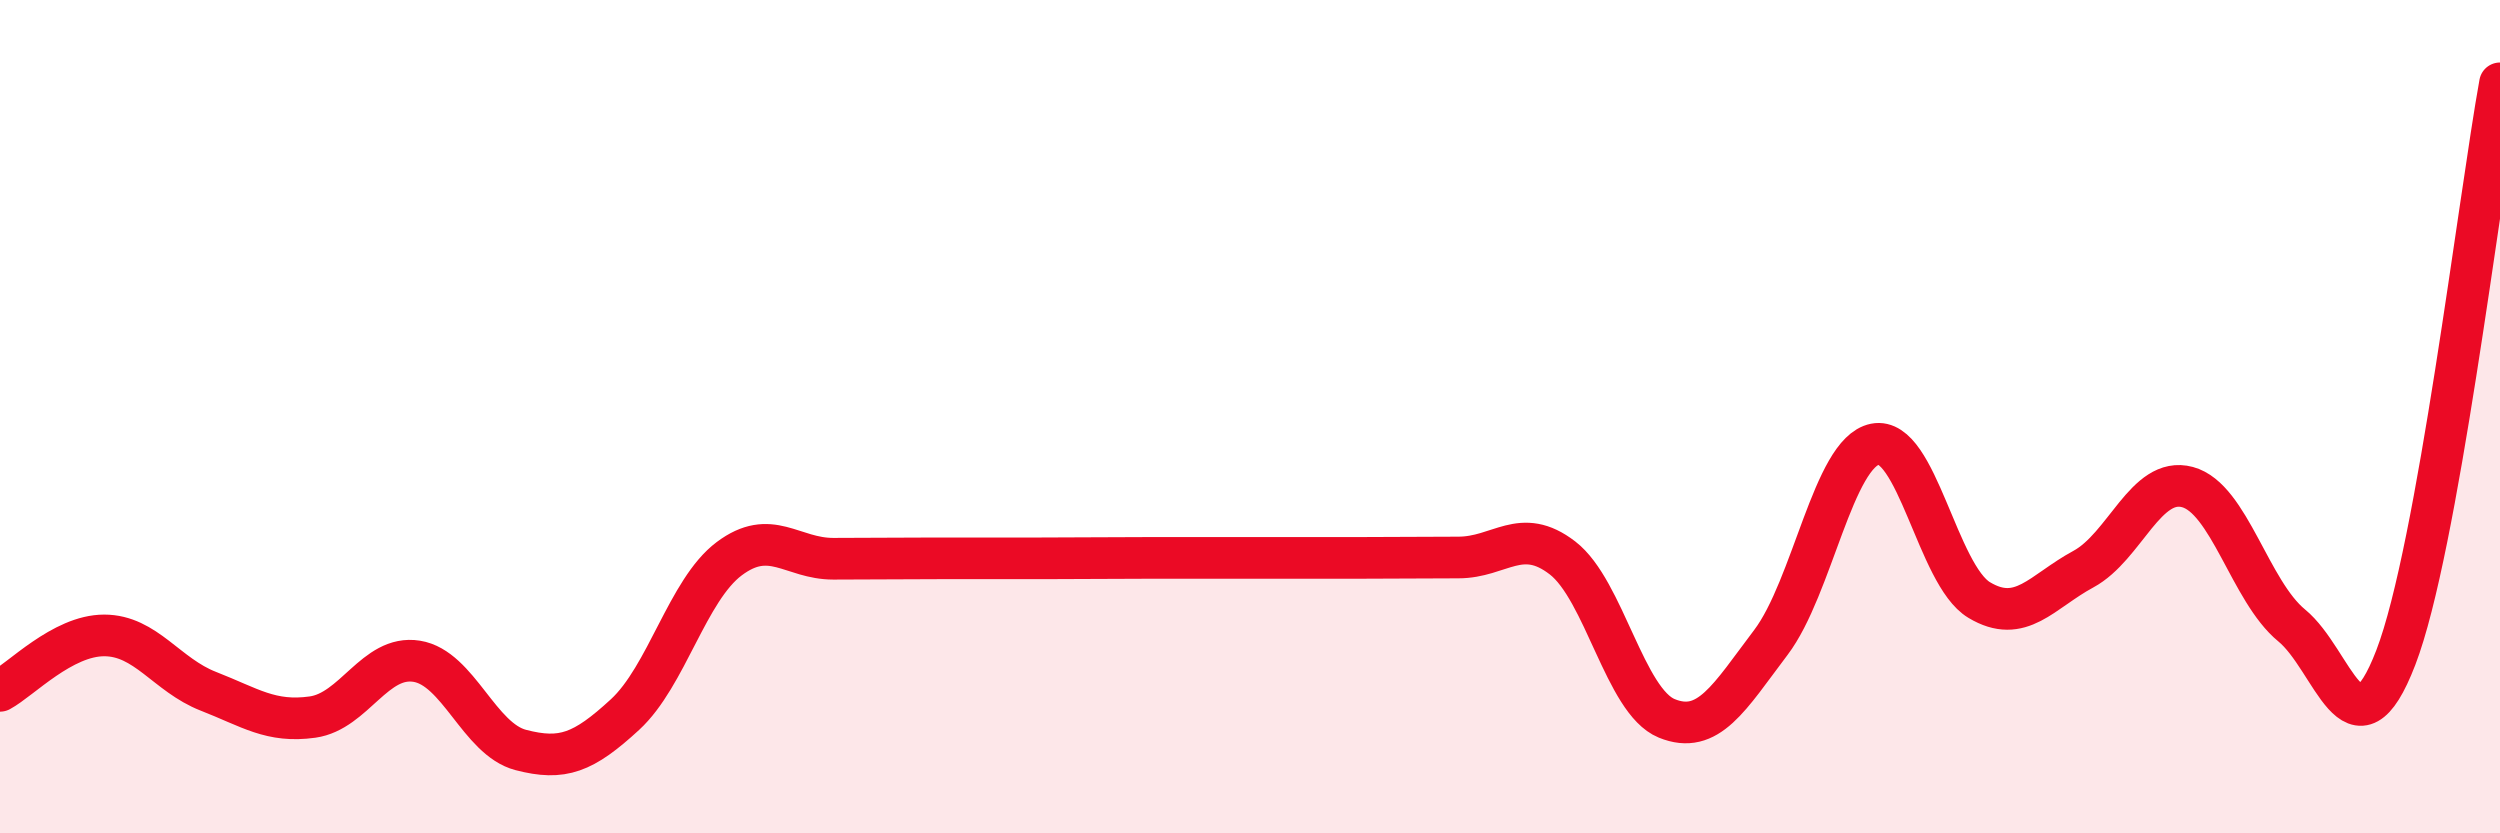
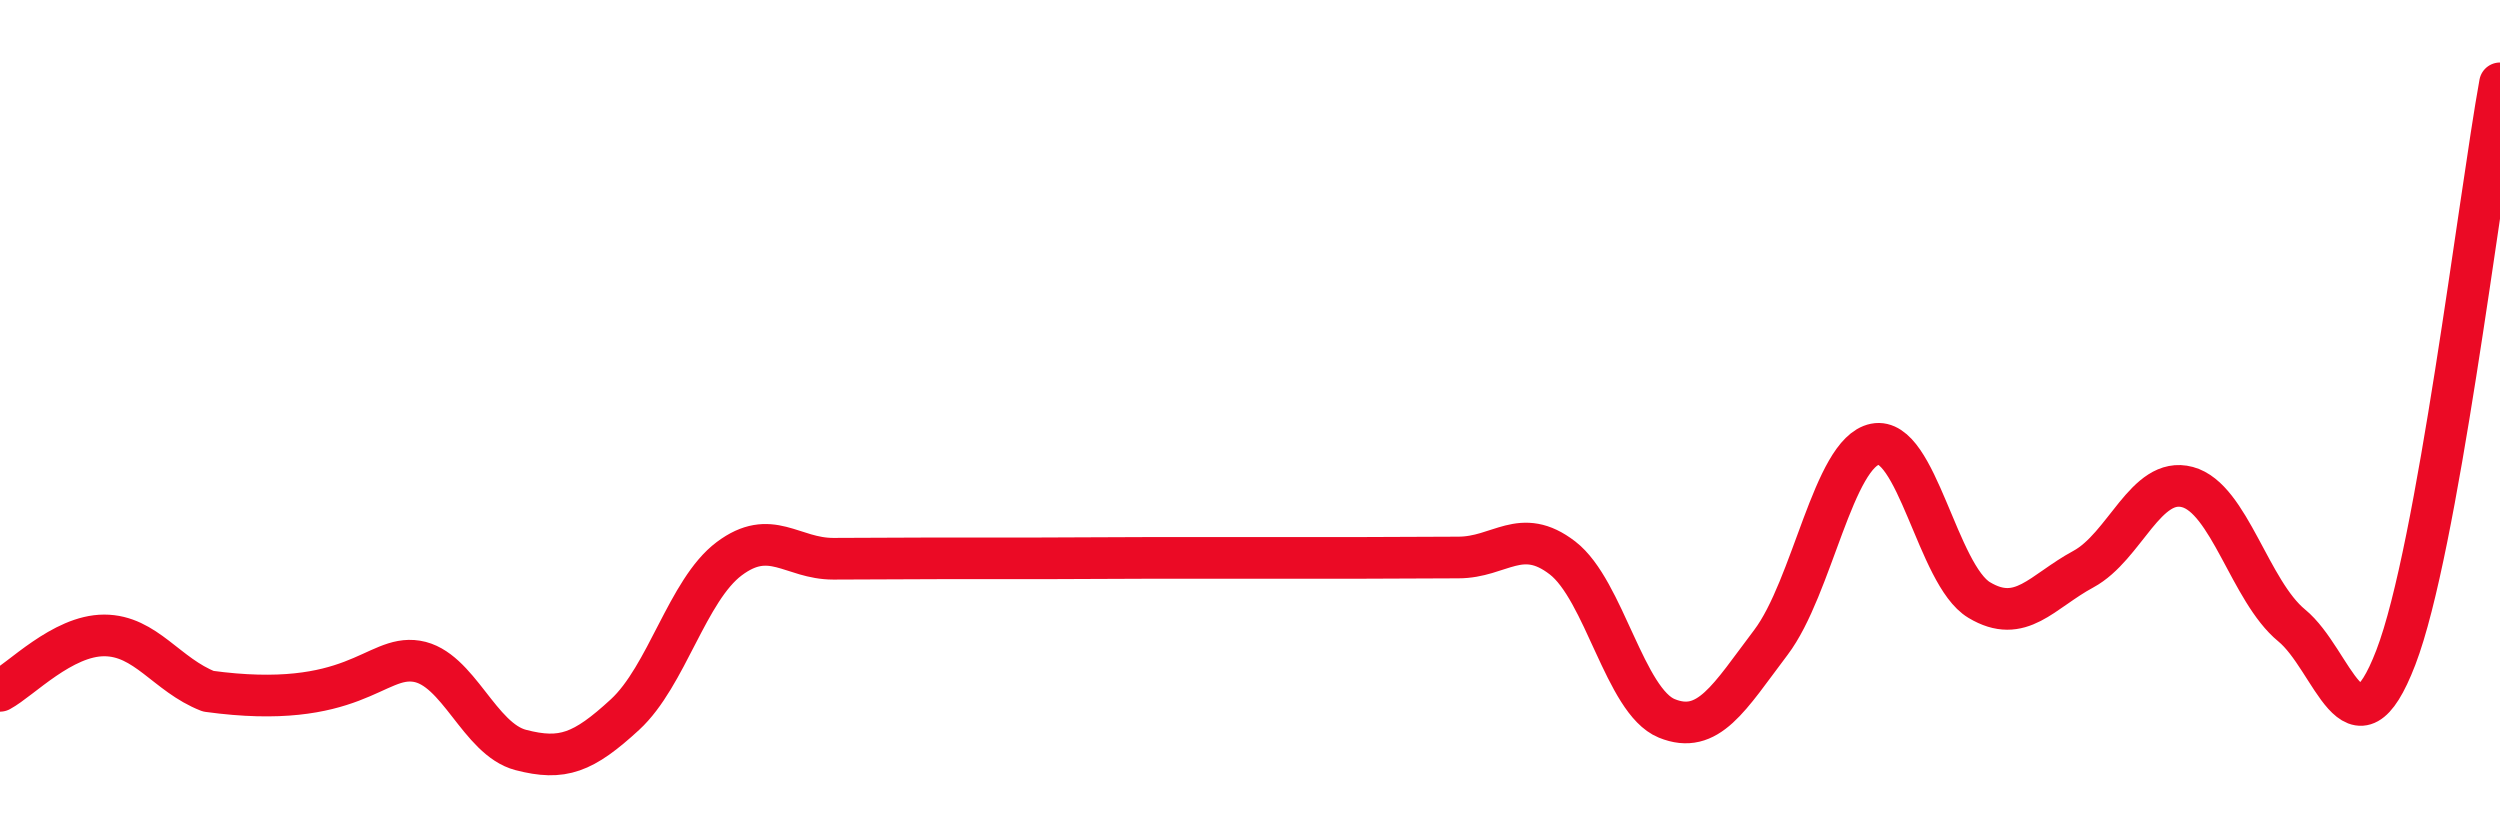
<svg xmlns="http://www.w3.org/2000/svg" width="60" height="20" viewBox="0 0 60 20">
-   <path d="M 0,16.58 C 0.5,16.31 1.5,15.25 2.5,15.25 C 3.5,15.25 4,16.2 5,16.59 C 6,16.98 6.5,17.35 7.5,17.21 C 8.5,17.07 9,15.71 10,15.87 C 11,16.03 11.5,17.74 12.5,18 C 13.5,18.26 14,18.07 15,17.15 C 16,16.23 16.5,14.16 17.5,13.41 C 18.5,12.66 19,13.41 20,13.41 C 21,13.41 21.5,13.4 22.5,13.4 C 23.5,13.4 24,13.4 25,13.4 C 26,13.4 26.5,13.39 27.5,13.39 C 28.5,13.39 29,13.39 30,13.39 C 31,13.39 31.5,13.39 32.5,13.39 C 33.5,13.39 34,13.38 35,13.38 C 36,13.38 36.5,12.62 37.5,13.39 C 38.5,14.16 39,16.83 40,17.24 C 41,17.65 41.5,16.74 42.5,15.42 C 43.5,14.1 44,10.86 45,10.66 C 46,10.46 46.5,13.8 47.5,14.4 C 48.5,15 49,14.2 50,13.66 C 51,13.12 51.5,11.42 52.5,11.69 C 53.5,11.96 54,14.19 55,15.01 C 56,15.83 56.5,18.38 57.5,15.78 C 58.5,13.18 59.5,4.76 60,2L60 20L0 20Z" fill="#EB0A25" opacity="0.1" stroke-linecap="round" stroke-linejoin="round" />
-   <path d="M 0,16.58 C 0.5,16.31 1.5,15.25 2.5,15.25 C 3.5,15.25 4,16.2 5,16.59 C 6,16.98 6.5,17.35 7.5,17.21 C 8.5,17.07 9,15.71 10,15.87 C 11,16.03 11.5,17.74 12.5,18 C 13.5,18.26 14,18.07 15,17.15 C 16,16.23 16.5,14.16 17.5,13.41 C 18.5,12.66 19,13.41 20,13.41 C 21,13.41 21.5,13.4 22.5,13.4 C 23.5,13.4 24,13.4 25,13.4 C 26,13.4 26.5,13.39 27.5,13.39 C 28.5,13.39 29,13.39 30,13.39 C 31,13.39 31.5,13.39 32.5,13.39 C 33.5,13.39 34,13.38 35,13.38 C 36,13.38 36.5,12.62 37.5,13.39 C 38.5,14.16 39,16.83 40,17.24 C 41,17.65 41.5,16.74 42.5,15.42 C 43.5,14.1 44,10.86 45,10.66 C 46,10.46 46.5,13.8 47.5,14.4 C 48.5,15 49,14.2 50,13.66 C 51,13.12 51.5,11.42 52.5,11.69 C 53.5,11.96 54,14.19 55,15.01 C 56,15.83 56.5,18.38 57.5,15.78 C 58.5,13.18 59.5,4.76 60,2" stroke="#EB0A25" stroke-width="1" fill="none" stroke-linecap="round" stroke-linejoin="round" />
+   <path d="M 0,16.58 C 0.5,16.31 1.5,15.25 2.5,15.25 C 3.5,15.25 4,16.2 5,16.59 C 8.5,17.07 9,15.71 10,15.87 C 11,16.03 11.5,17.74 12.5,18 C 13.5,18.26 14,18.07 15,17.15 C 16,16.23 16.5,14.16 17.5,13.41 C 18.5,12.66 19,13.41 20,13.41 C 21,13.41 21.5,13.4 22.5,13.4 C 23.5,13.4 24,13.4 25,13.4 C 26,13.4 26.5,13.39 27.5,13.39 C 28.5,13.39 29,13.39 30,13.39 C 31,13.39 31.5,13.39 32.5,13.39 C 33.5,13.39 34,13.38 35,13.38 C 36,13.38 36.5,12.62 37.5,13.39 C 38.5,14.16 39,16.83 40,17.24 C 41,17.65 41.5,16.74 42.5,15.42 C 43.5,14.1 44,10.86 45,10.66 C 46,10.46 46.5,13.8 47.5,14.4 C 48.5,15 49,14.2 50,13.66 C 51,13.12 51.5,11.42 52.5,11.69 C 53.5,11.96 54,14.19 55,15.01 C 56,15.83 56.5,18.38 57.5,15.78 C 58.5,13.18 59.5,4.76 60,2" stroke="#EB0A25" stroke-width="1" fill="none" stroke-linecap="round" stroke-linejoin="round" />
</svg>